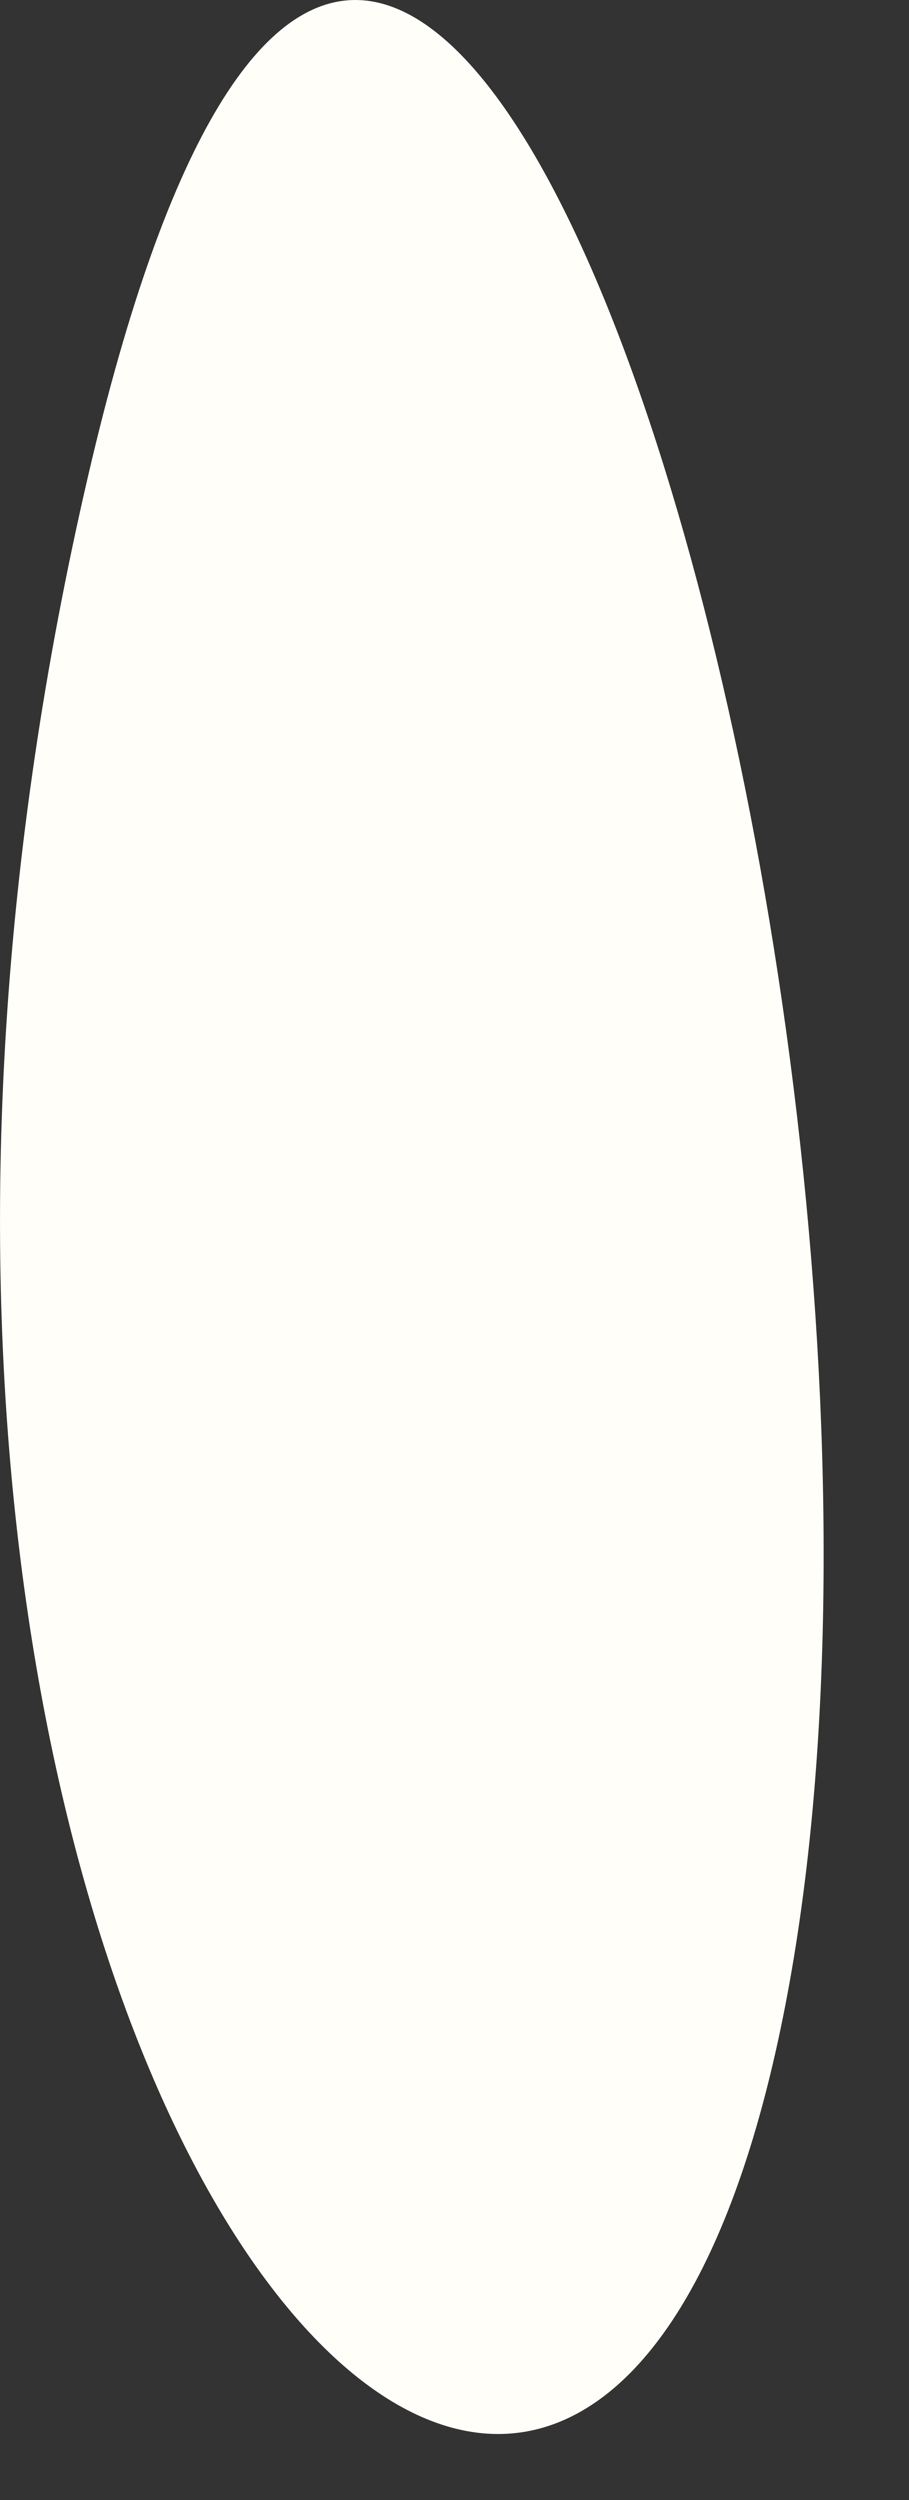
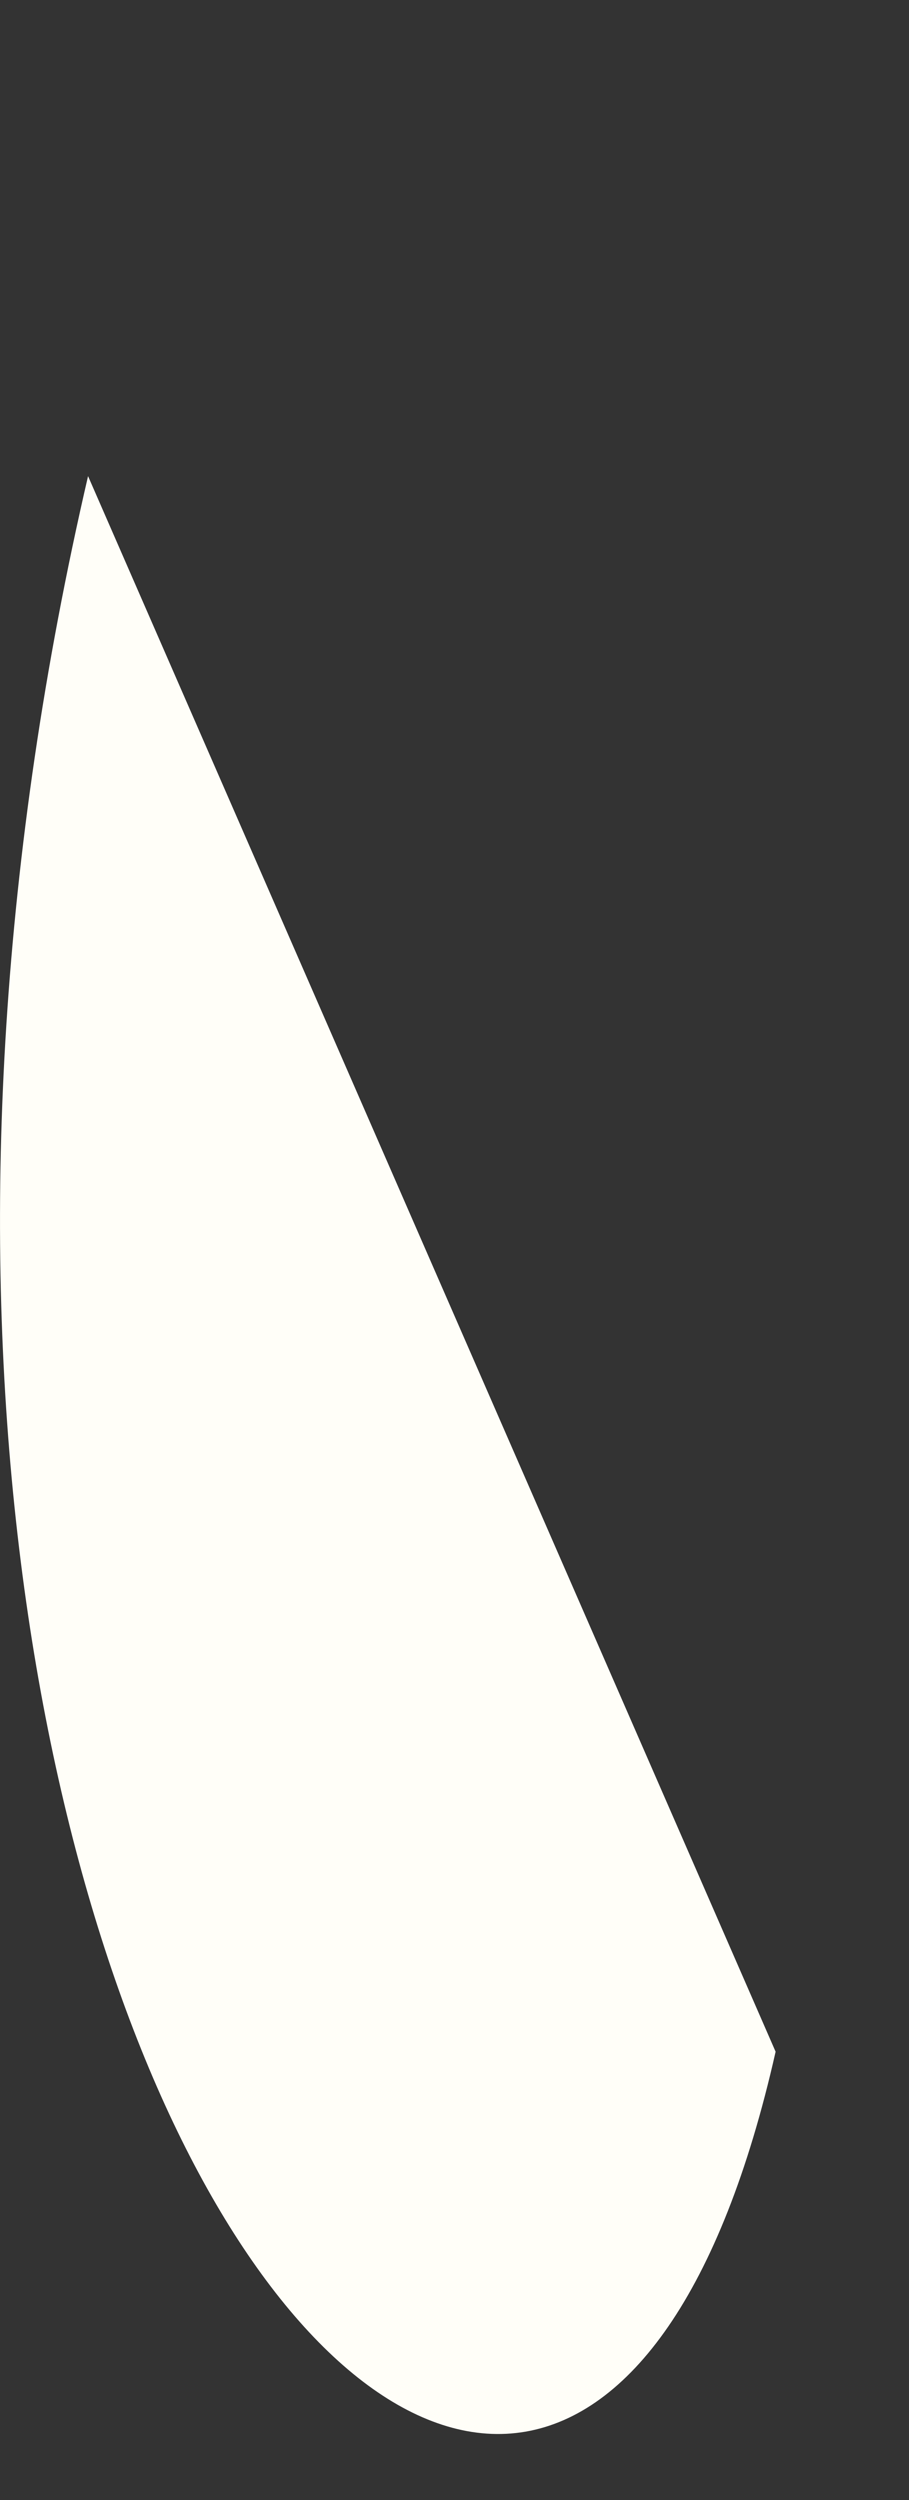
<svg xmlns="http://www.w3.org/2000/svg" fill="none" height="100%" overflow="visible" preserveAspectRatio="none" style="display: block;" viewBox="0 0 8 22" width="100%">
  <rect x="0" y="0" width="8" height="22" fill="#333333" stroke="none" />
-   <path d="M0.775 4.19C-2.358 17.692 4.895 26.615 6.826 18.055C8.757 9.496 3.607 -8.019 0.775 4.19Z" fill="#FFFEF8" id="Vector" />
+   <path d="M0.775 4.19C-2.358 17.692 4.895 26.615 6.826 18.055Z" fill="#FFFEF8" id="Vector" />
</svg>